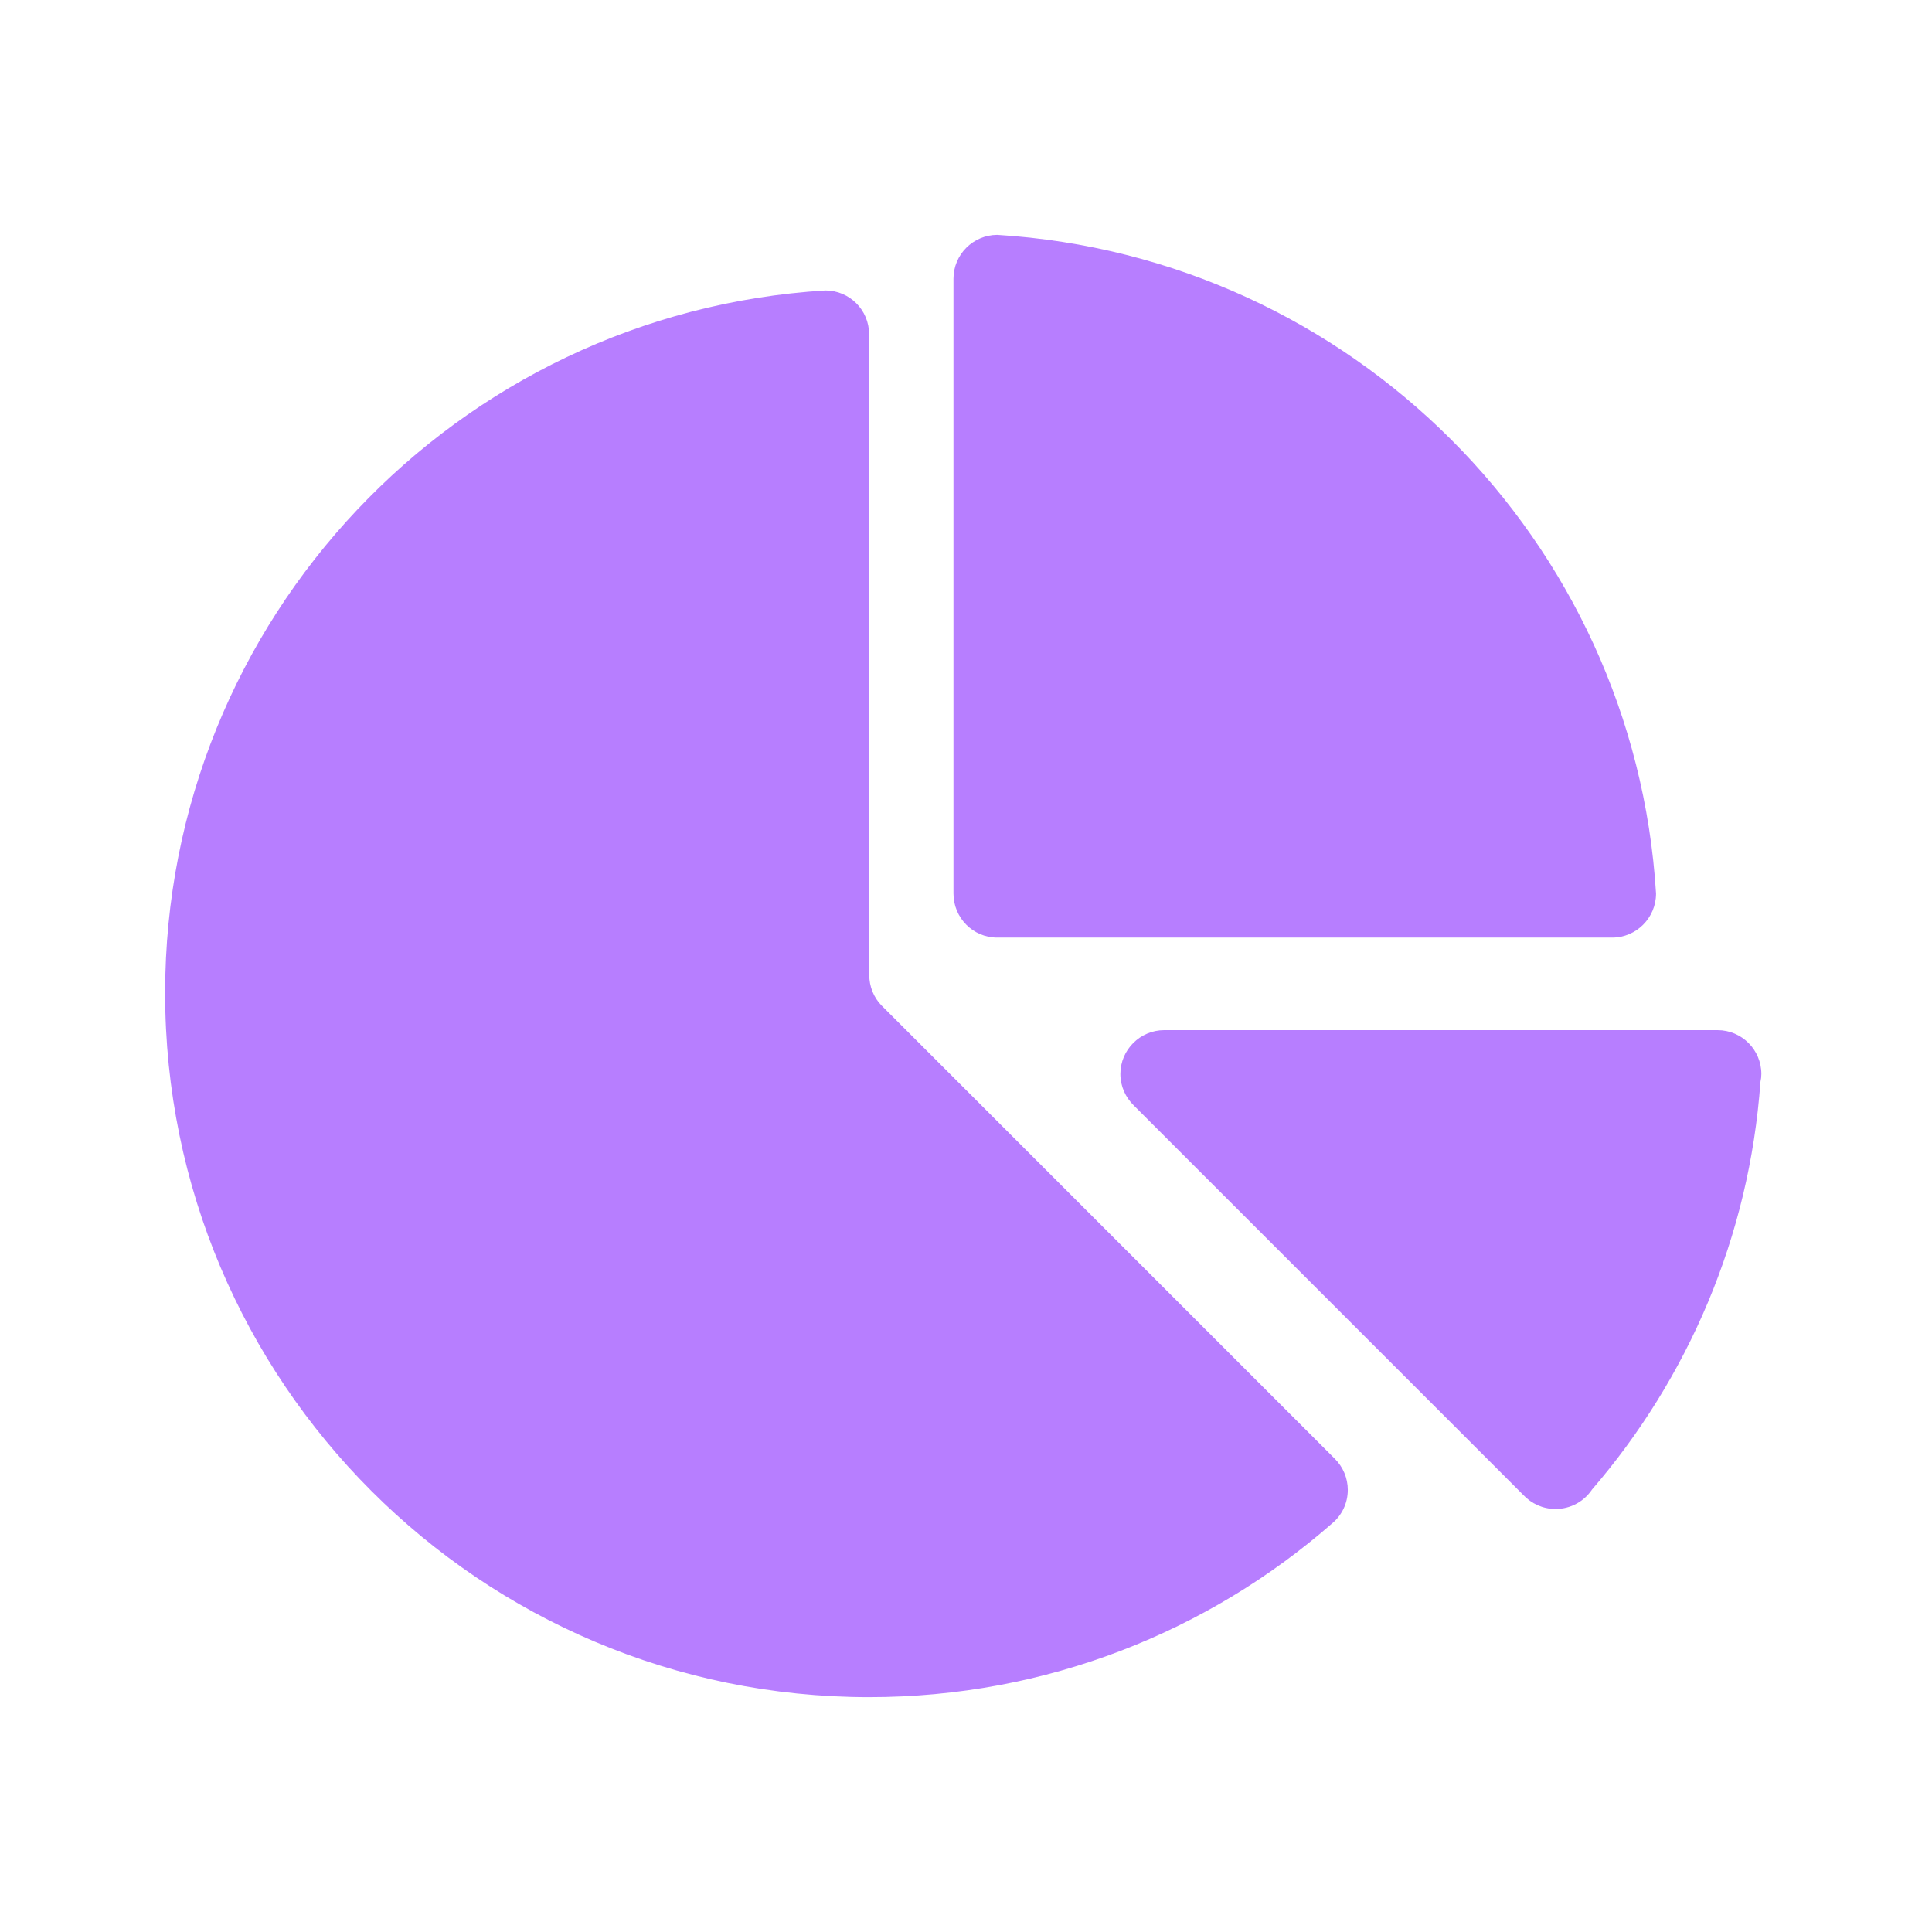
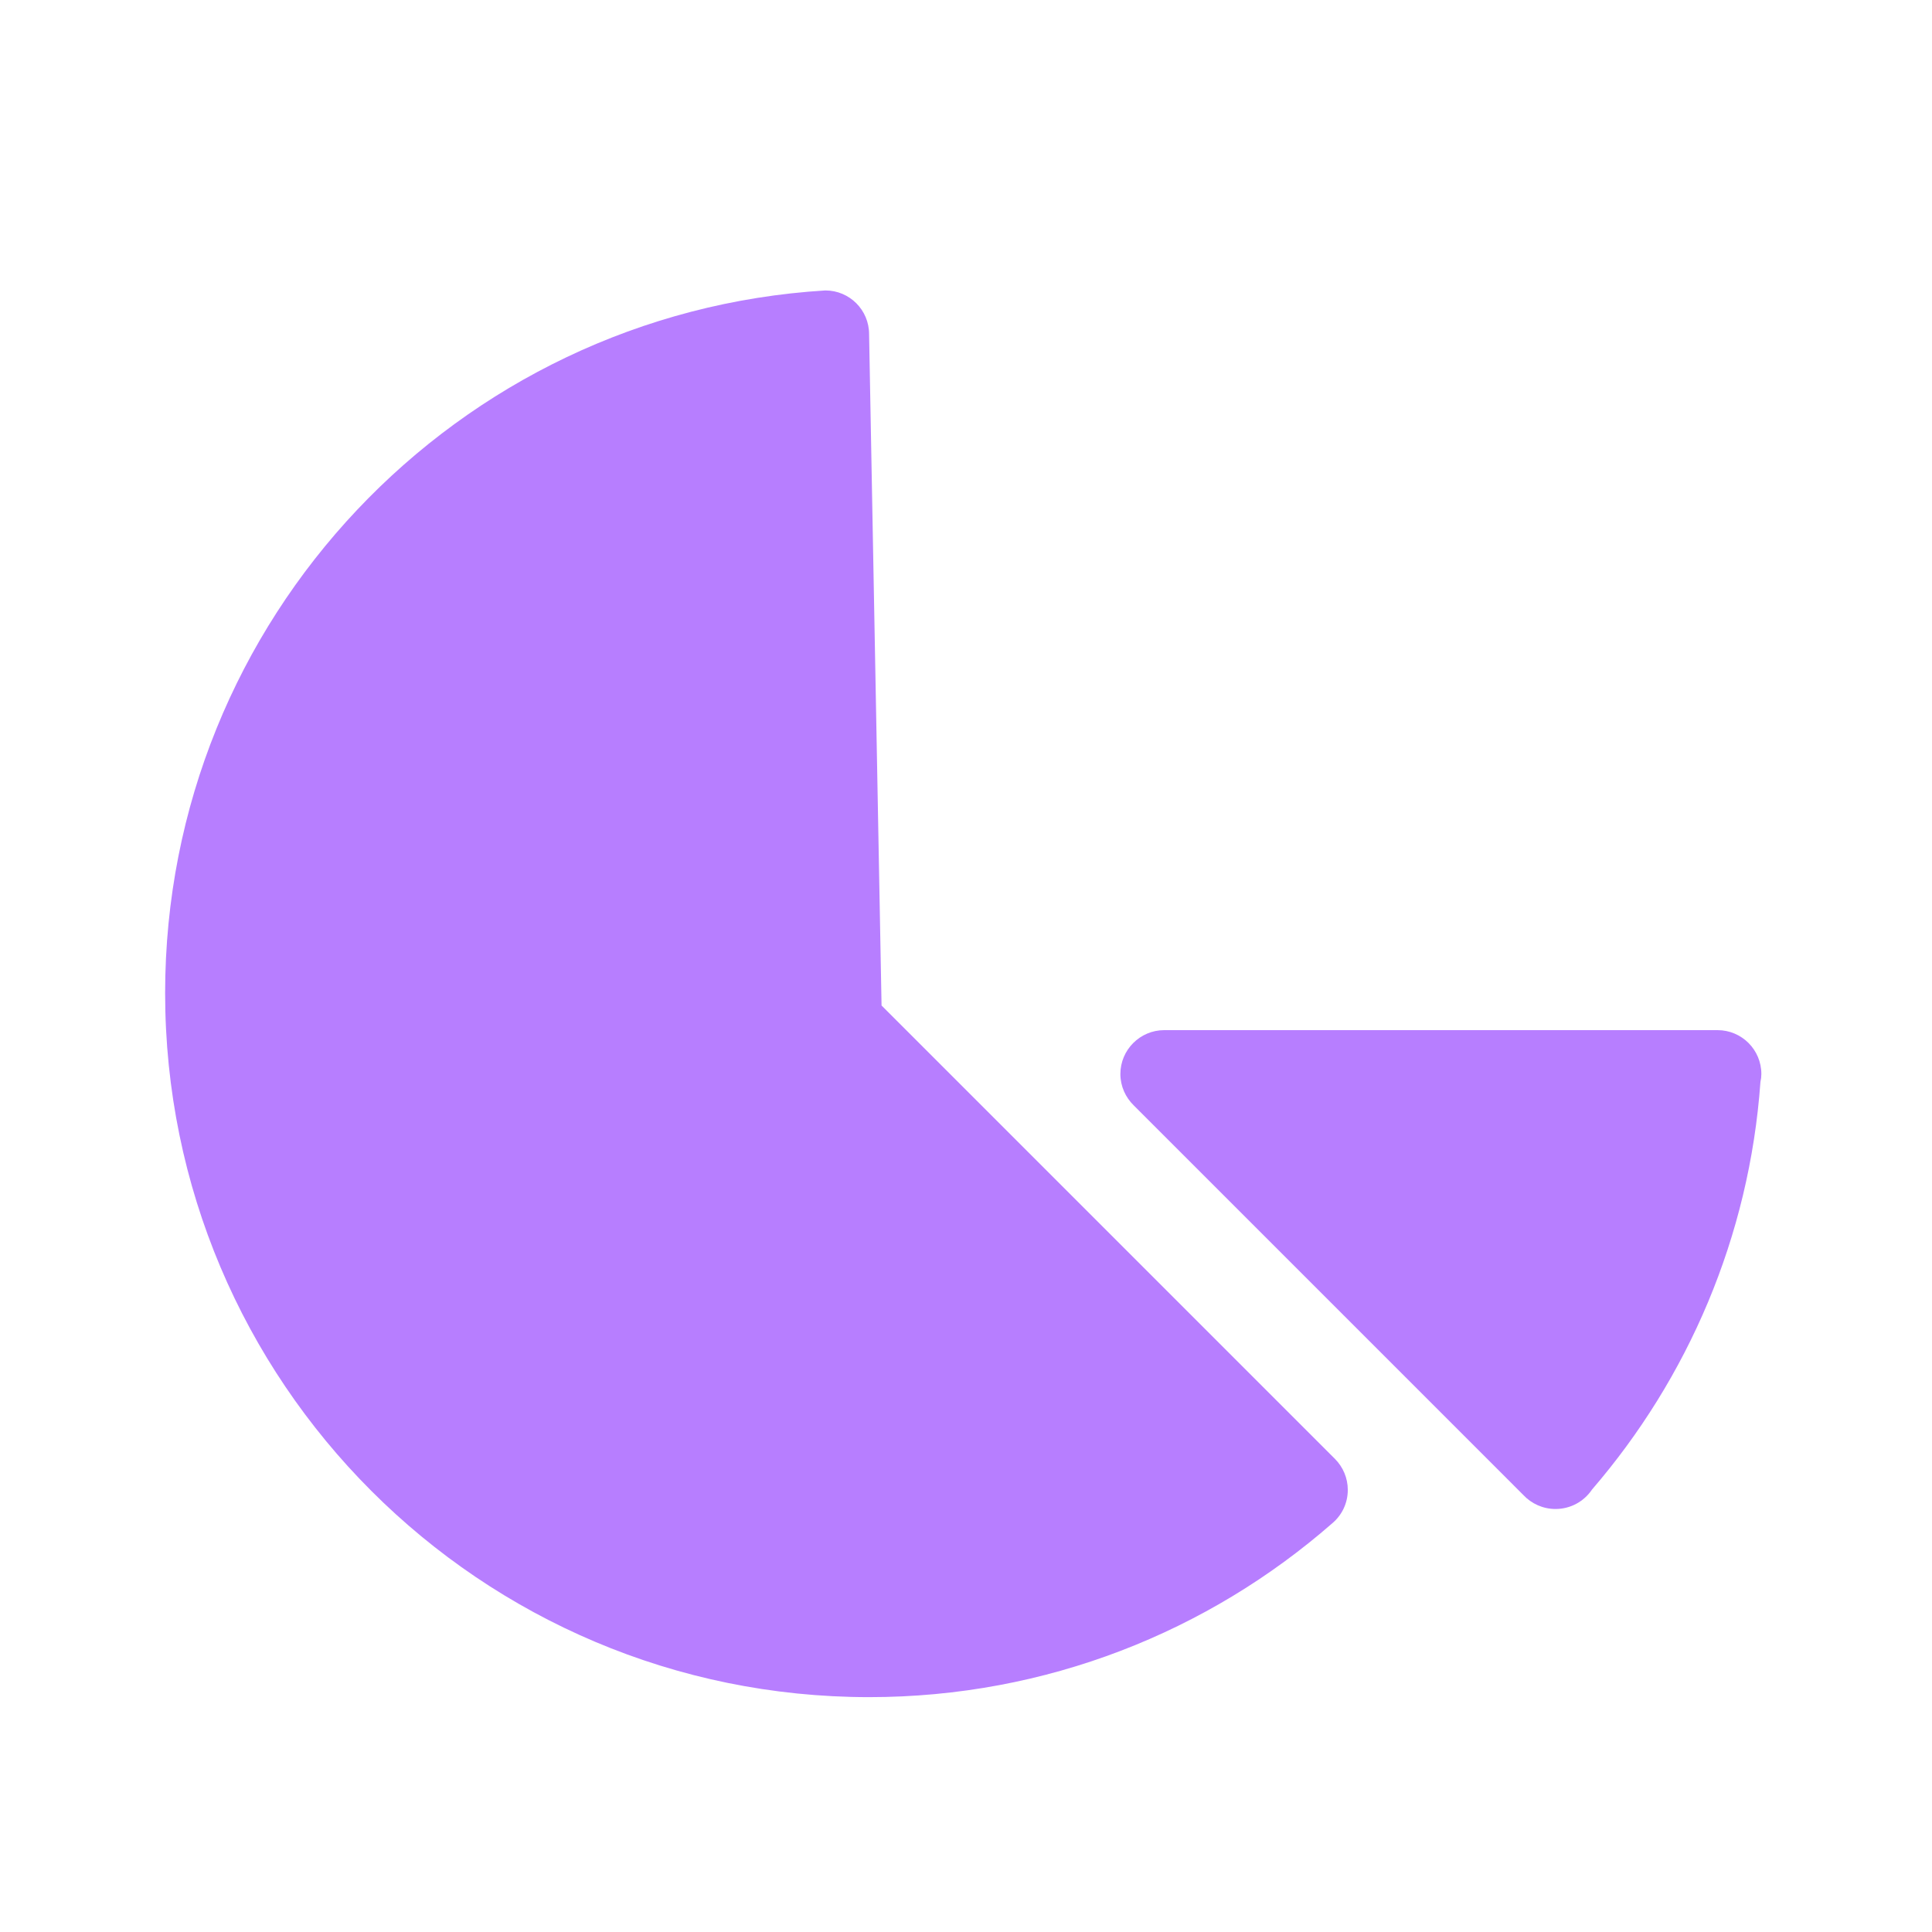
<svg xmlns="http://www.w3.org/2000/svg" width="117" height="117" viewBox="0 0 117 117" fill="none">
  <path d="M104.009 62.384H70.506C69.042 62.384 67.849 63.577 67.849 65.041C67.849 65.787 68.165 66.459 68.66 66.943L92.25 90.534C92.735 91.056 93.435 91.383 94.2 91.383C95.123 91.383 95.934 90.916 96.409 90.208C102.209 83.475 105.939 74.925 106.611 65.516C106.648 65.358 106.666 65.2 106.666 65.041C106.667 63.577 105.482 62.384 104.009 62.384Z" fill="#B77EFF" />
-   <path d="M60.389 14.223C58.925 14.232 57.741 15.416 57.741 16.88V54.112C57.741 55.586 58.925 56.779 60.389 56.779H97.631C99.095 56.779 100.288 55.586 100.288 54.112C98.973 32.685 81.826 15.538 60.389 14.223Z" fill="#B77EFF" />
-   <path d="M80.856 88.362L53.386 60.892C52.92 60.416 52.641 59.754 52.641 59.036L52.631 20.237C52.631 18.773 51.447 17.589 49.983 17.589C27.669 18.95 10 37.487 10 60.137C10 83.681 29.087 102.777 52.631 102.777C63.373 102.777 73.182 98.805 80.679 92.25C81.257 91.765 81.621 91.038 81.621 90.227C81.621 89.508 81.331 88.846 80.856 88.362Z" fill="#B77EFF" />
+   <path d="M80.856 88.362L53.386 60.892L52.631 20.237C52.631 18.773 51.447 17.589 49.983 17.589C27.669 18.95 10 37.487 10 60.137C10 83.681 29.087 102.777 52.631 102.777C63.373 102.777 73.182 98.805 80.679 92.25C81.257 91.765 81.621 91.038 81.621 90.227C81.621 89.508 81.331 88.846 80.856 88.362Z" fill="#B77EFF" />
</svg>